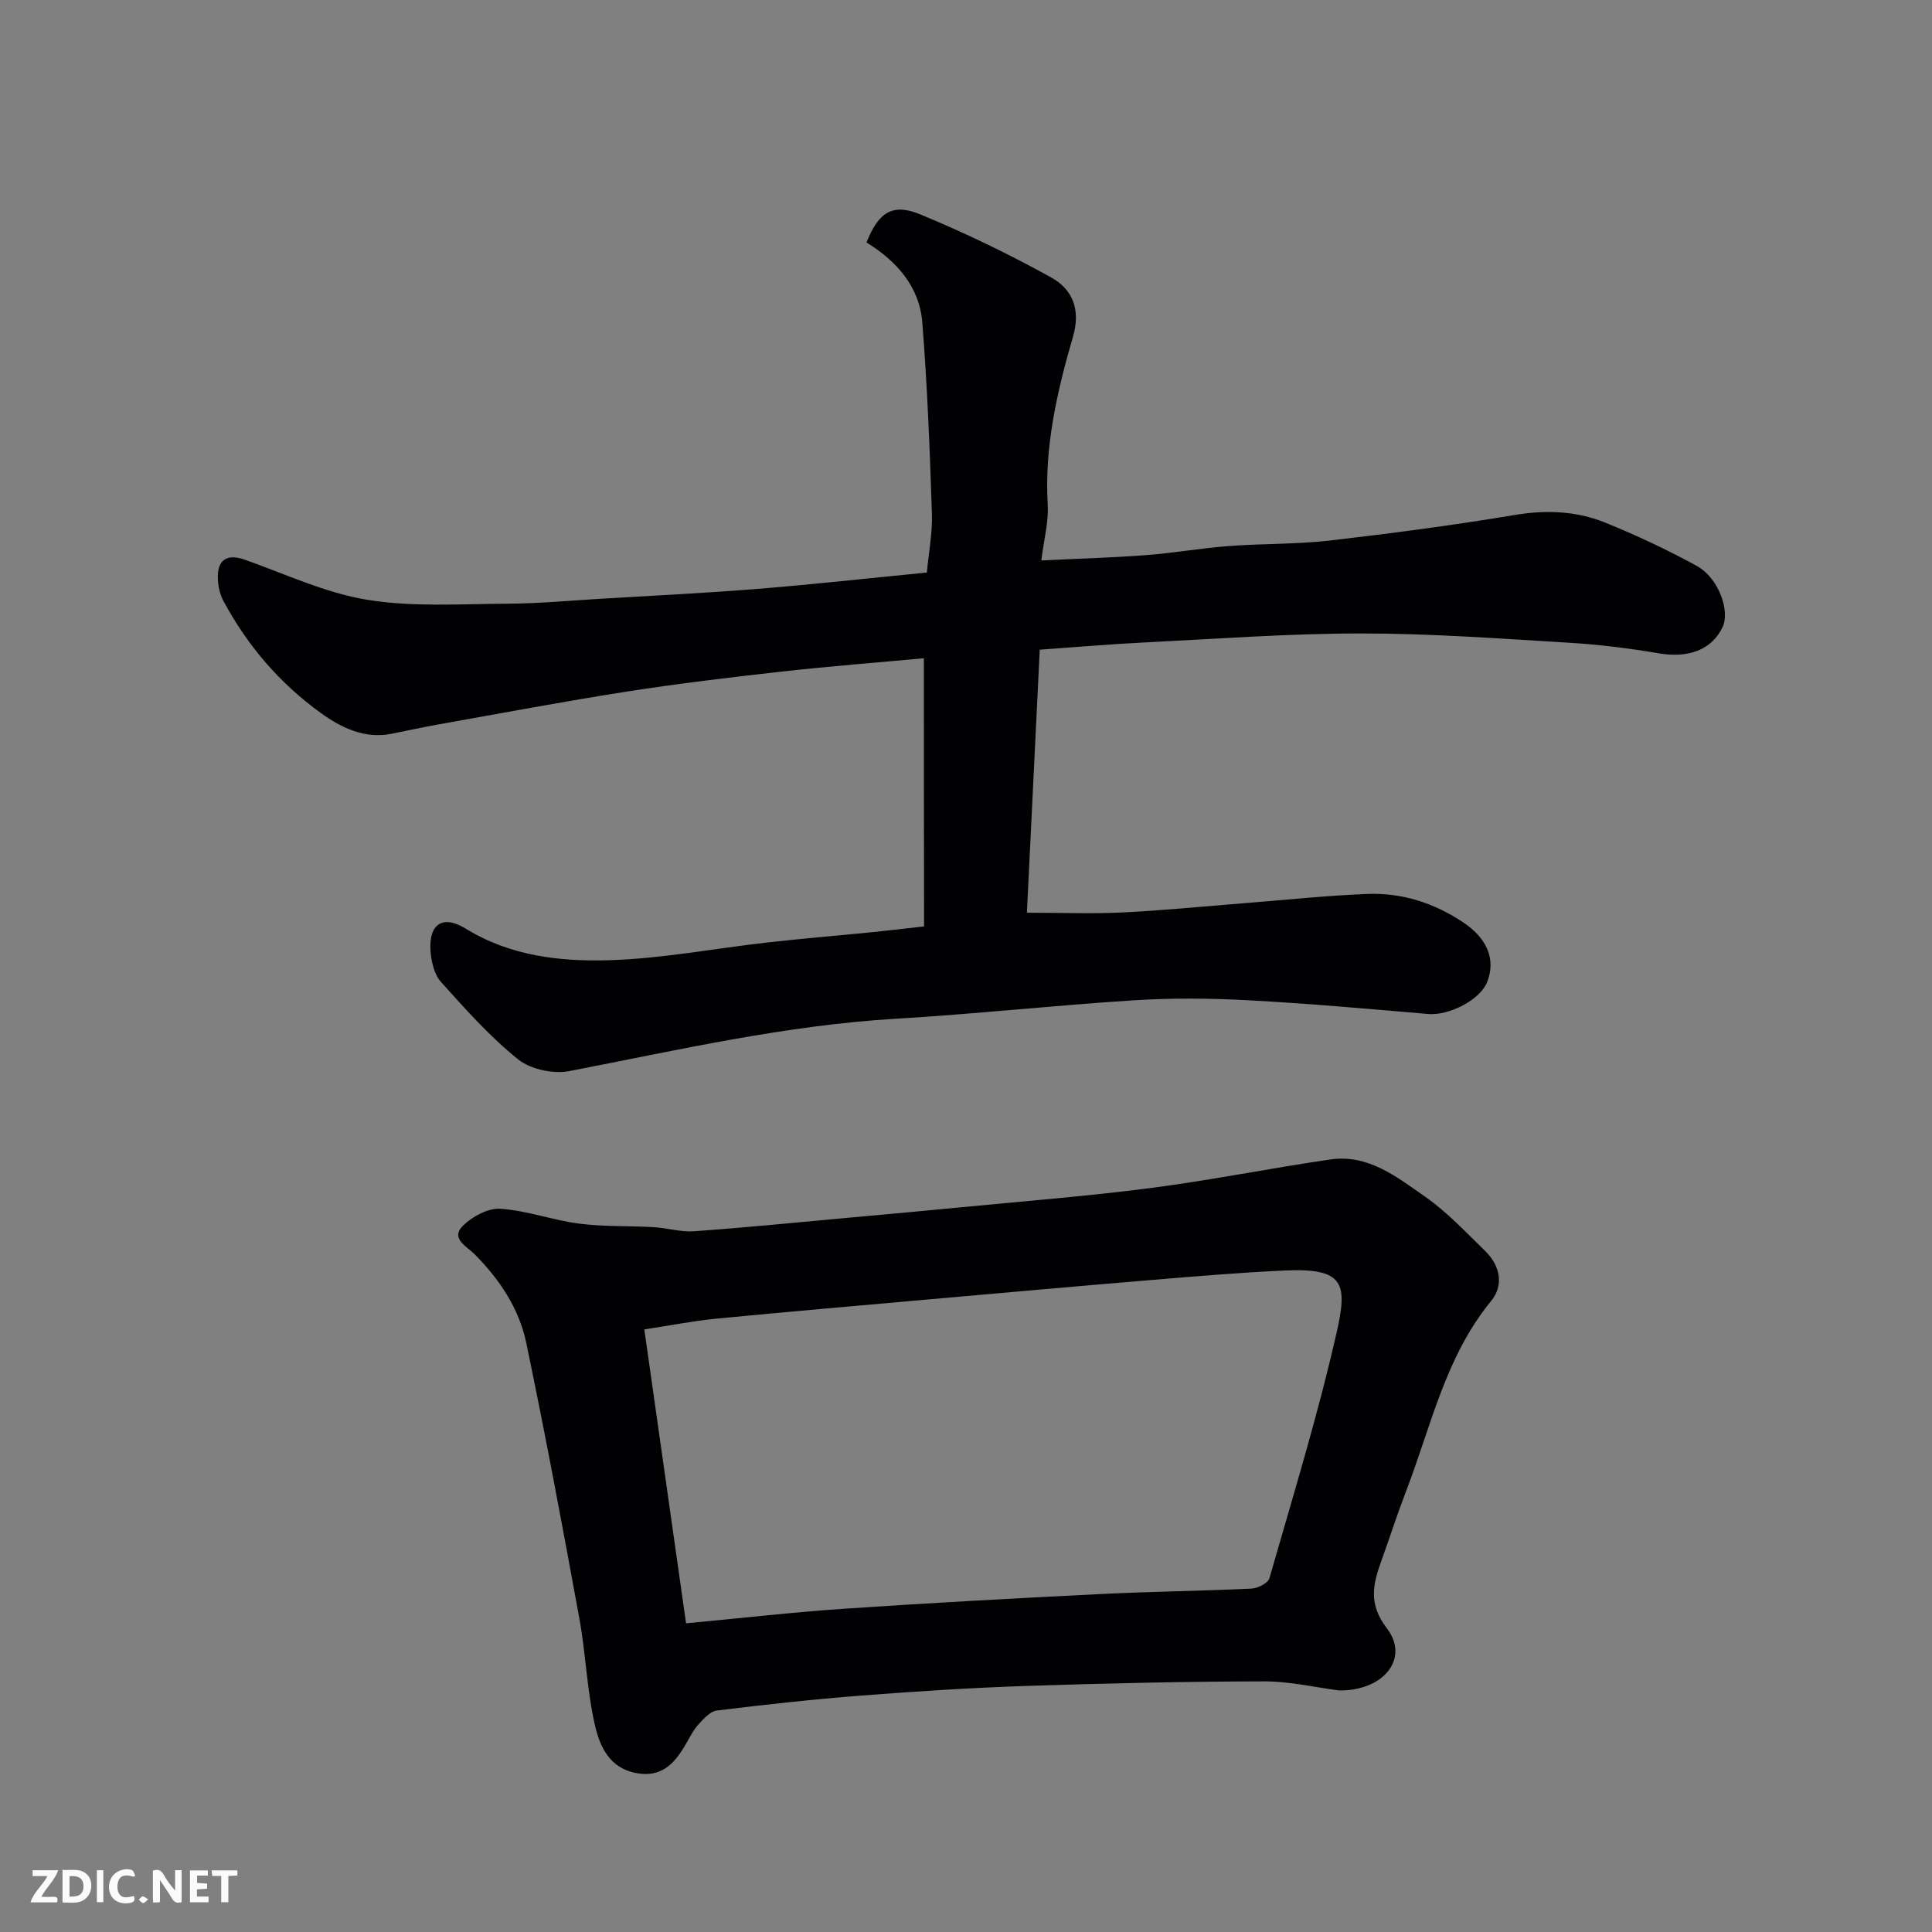
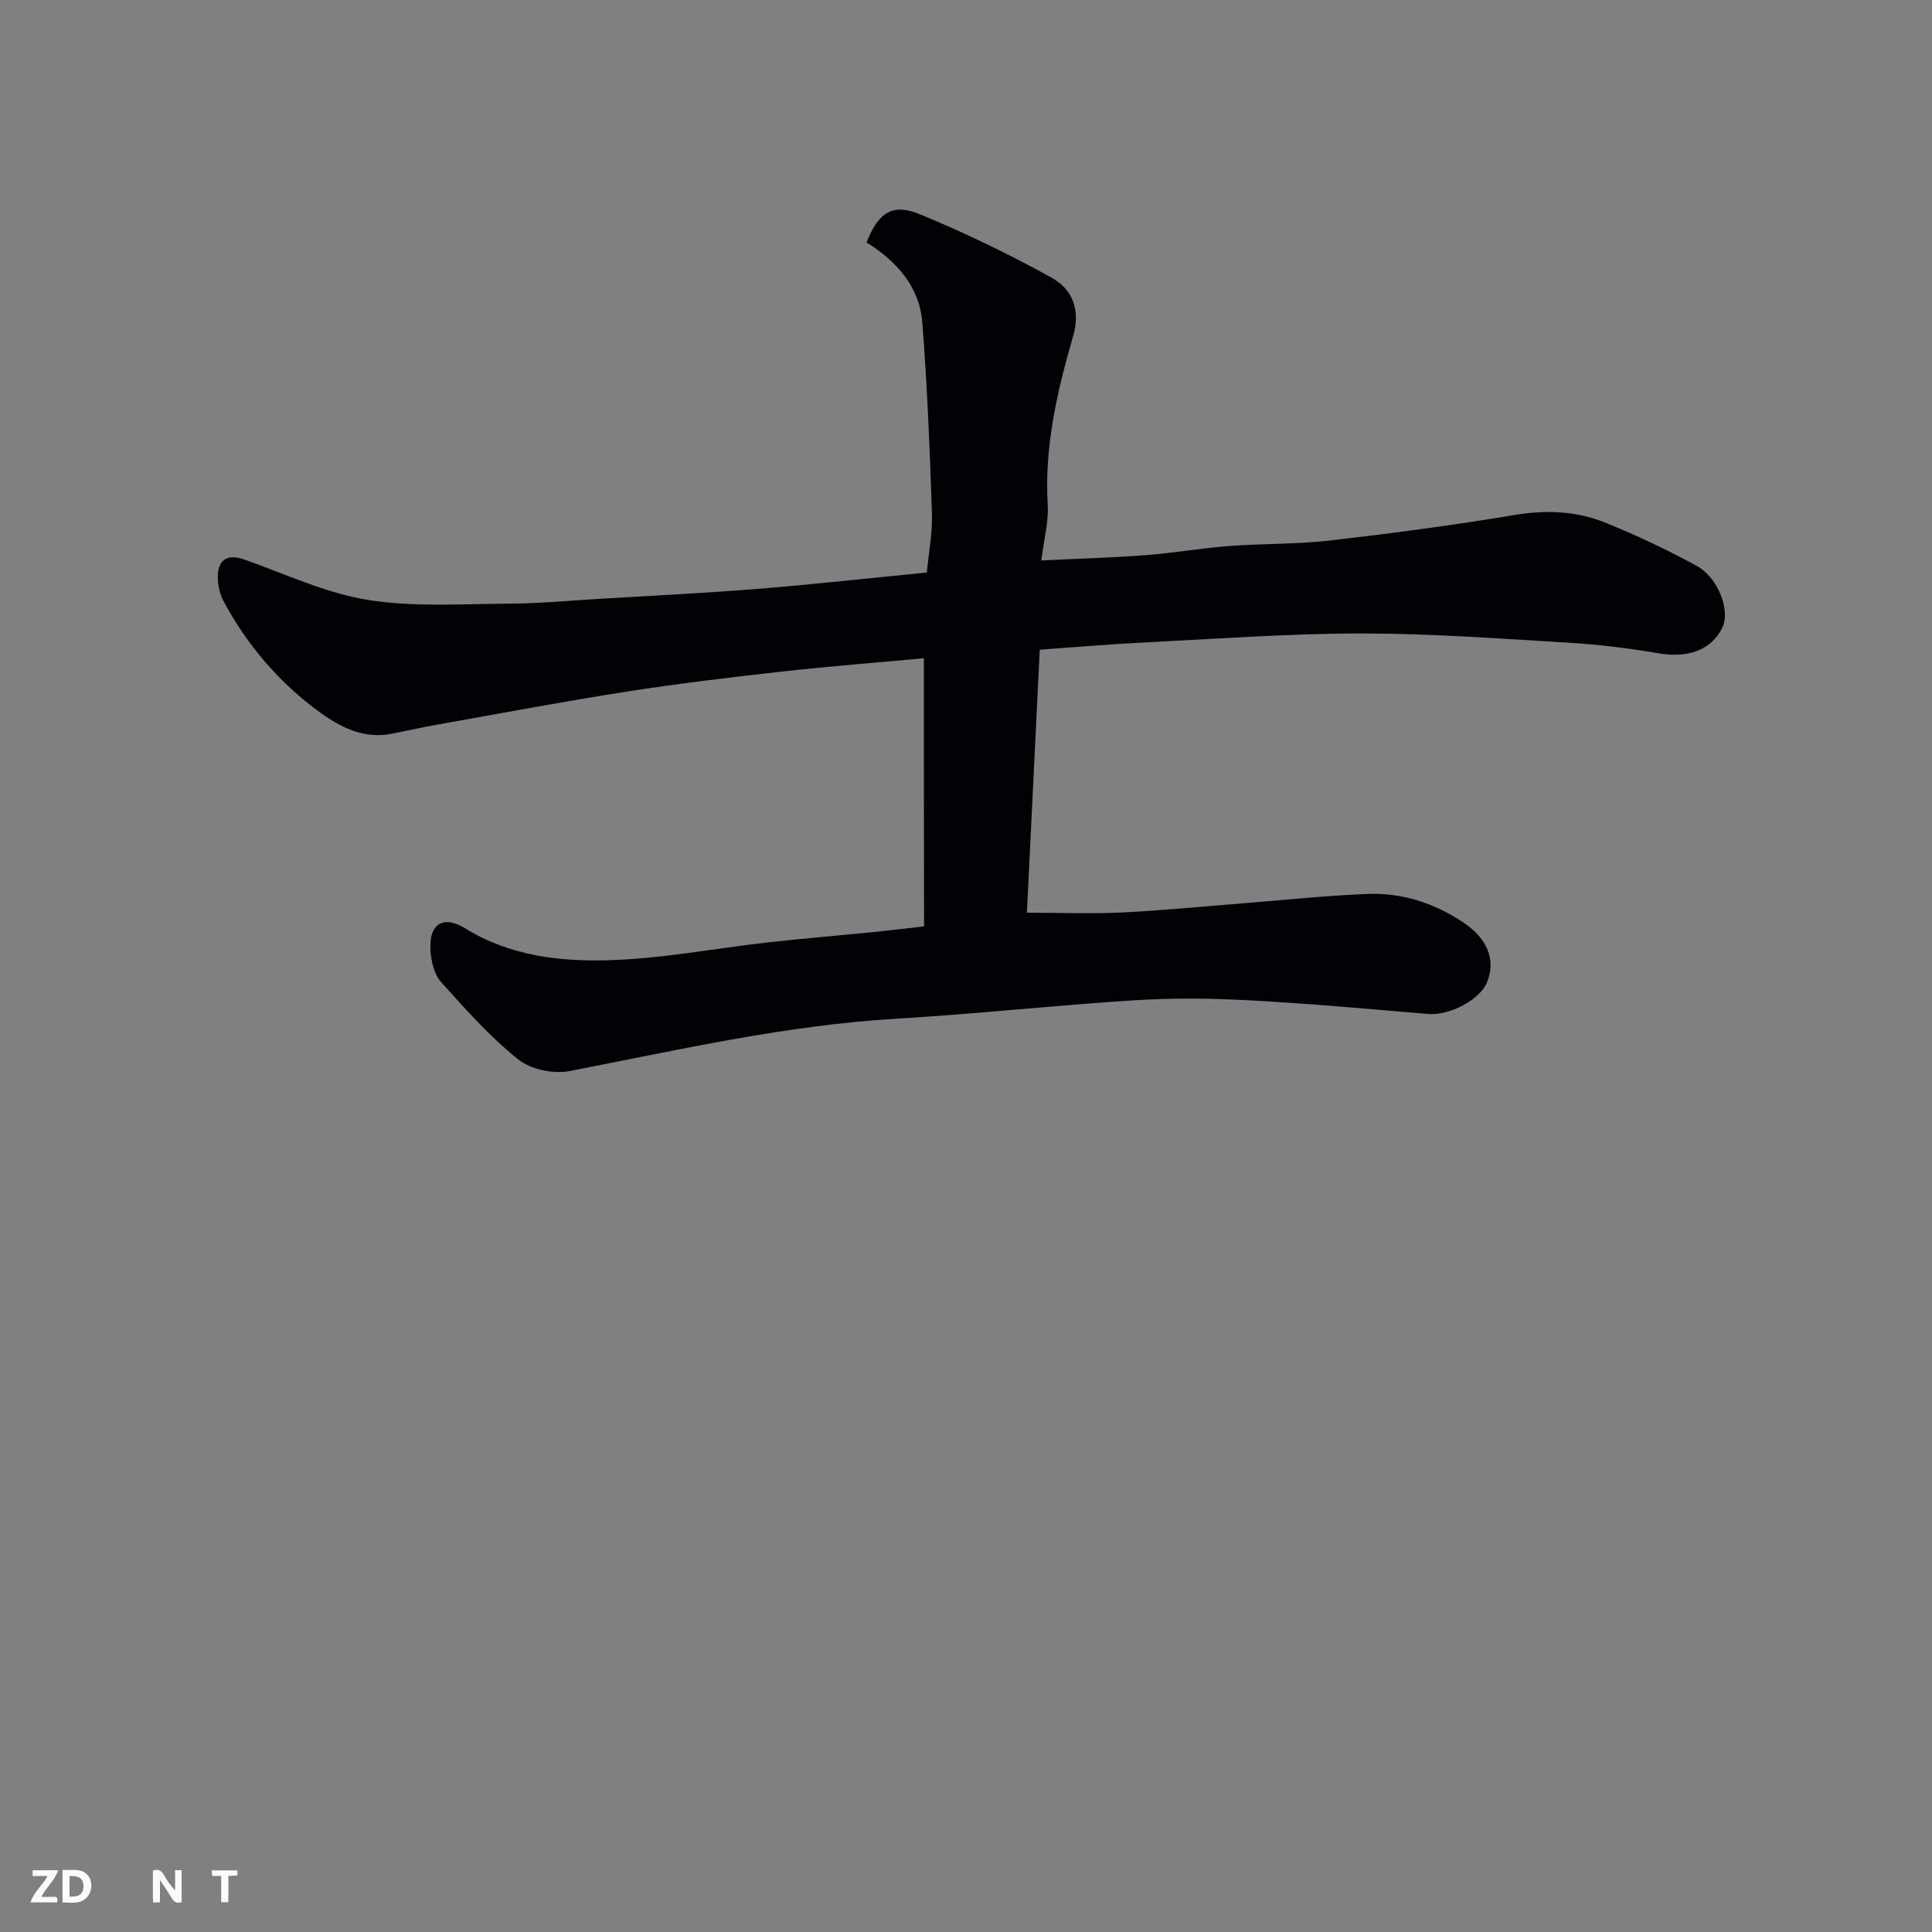
<svg xmlns="http://www.w3.org/2000/svg" enable-background="new 0 0 400 400" viewBox="0 0 400 400">
  <rect x="0" y="0" width="400" height="400" fill="#808080" stroke="none" />
  <path d="m191.28 136.28c-9.81.91-19.63 1.67-29.4 2.76-10.74 1.2-21.48 2.49-32.15 4.15-13.05 2.04-26.04 4.5-39.04 6.81-3.21.57-6.39 1.27-9.58 1.91-5.63 1.13-10.44-1.23-14.67-4.28-8.49-6.11-15.22-13.95-20.17-23.19-.81-1.51-1.2-3.44-1.17-5.17.06-3.6 2.16-4.6 5.56-3.4 8.41 2.97 16.7 6.9 25.38 8.31 9.45 1.54 19.29.86 28.96.81 6.43-.03 12.87-.63 19.3-1.02 10.87-.65 21.75-1.18 32.6-2.05 11.46-.93 22.9-2.2 34.99-3.38.36-3.9 1.18-8.1 1.05-12.27-.43-13.19-.95-26.39-1.99-39.54-.6-7.47-5.4-12.74-11.55-16.53 2.47-6.22 5.36-8.2 11.09-5.83 9.29 3.83 18.39 8.23 27.19 13.1 4.33 2.4 6.11 6.58 4.48 12.2-3.29 11.34-5.96 22.84-5.24 34.87.21 3.52-.79 7.12-1.33 11.5 7.71-.38 14.74-.58 21.74-1.11 5.72-.44 11.39-1.45 17.11-1.88 6.92-.53 13.91-.34 20.79-1.13 12.83-1.48 25.65-3.17 38.38-5.3 6.54-1.09 12.81-.83 18.81 1.61 6.44 2.62 12.77 5.59 18.87 8.93 4.51 2.47 6.97 9.3 5.33 12.72-2.27 4.71-7.11 6.43-13.23 5.38-6.13-1.05-12.35-1.82-18.56-2.19-14.35-.86-28.72-1.93-43.08-1.92-15.03.01-30.07 1.13-45.1 1.88-6.93.34-13.85.95-21.38 1.48-.88 18.03-1.78 36.43-2.66 54.46 7.14 0 13.5.25 19.84-.06 8.38-.41 16.74-1.25 25.11-1.91 8.53-.67 17.05-1.59 25.59-1.92 7.17-.27 13.83 1.9 19.83 5.91 4.99 3.34 6.75 7.75 4.91 12.36-1.47 3.68-7.88 6.95-12.17 6.59-12.45-1.07-24.89-2.18-37.36-2.85-7.84-.42-15.74-.49-23.57.01-16.42 1.04-32.79 2.84-49.21 3.81-22.96 1.36-45.25 6.5-67.7 10.85-3.33.64-8.03-.36-10.62-2.44-5.85-4.7-10.93-10.41-15.97-16.03-1.38-1.54-1.98-4.16-2.15-6.34-.42-5.62 2.5-7.64 7.29-4.68 9.23 5.68 19.51 6.84 29.74 6.53 10.93-.33 21.8-2.44 32.7-3.67 7.18-.81 14.39-1.4 21.59-2.12 3.4-.34 6.79-.75 10.86-1.21-.04-18.61-.04-36.98-.04-55.52z" fill="#010103" />
-   <path d="m277.25 349.99c-4.85-.62-10.22-1.9-15.57-1.88-16.43.03-32.86.4-49.28.95-11.37.38-22.74 1.11-34.09 1.99-9.98.77-19.93 1.87-29.87 3.09-1.38.17-2.75 1.69-3.81 2.86-1.08 1.19-1.82 2.69-2.64 4.1-2.3 3.97-4.95 7-10.31 5.99-5.52-1.05-7.47-5.52-8.46-9.72-1.71-7.28-1.92-14.9-3.27-22.28-3.48-19.06-7.04-38.11-11-57.08-1.49-7.13-5.54-13.17-10.74-18.39-1.57-1.57-5.07-3.21-2.31-5.9 1.94-1.89 5.2-3.64 7.74-3.46 5.47.38 10.8 2.37 16.28 3.08 5.09.66 10.29.43 15.43.73 2.77.16 5.56 1.04 8.29.85 10.32-.73 20.62-1.76 30.93-2.7 8.02-.73 16.04-1.45 24.05-2.23 13.23-1.29 26.5-2.32 39.67-4.03 12.44-1.61 24.77-4.11 37.19-5.91 7.81-1.13 13.75 3.66 19.56 7.7 4.57 3.18 8.46 7.38 12.48 11.29 3.09 3.01 3.86 7.06 1.21 10.3-9.51 11.59-12.45 25.99-17.63 39.43-1.81 4.7-3.35 9.51-5.06 14.26-1.75 4.86-2.84 8.97 1.09 14.08 4.75 6.2-.58 12.97-9.88 12.88zm-143.85-74.75c2.91 20.51 5.75 40.52 8.64 60.85 11.35-1.06 22.09-2.3 32.87-3.03 17.62-1.19 35.26-2.15 52.9-3.03 10.42-.52 20.87-.63 31.29-1.13 1.31-.06 3.43-1.13 3.72-2.15 4.84-16.88 10.02-33.69 13.9-50.8 2.29-10.12 1.68-13.46-10.61-12.91-9.21.41-18.41 1.2-27.6 1.96-15.24 1.27-30.47 2.63-45.69 3.98-14.9 1.32-29.8 2.61-44.69 4.05-4.66.47-9.28 1.38-14.73 2.21z" fill="#010103" />
  <g fill="#fcfafa">
    <path d="m37.59 393.81c-.92.31-1.52.05-2-.78-.7-1.2-1.52-2.34-2.47-3.78v4.59c-.55.03-.95.05-1.41.07-.03-.37-.06-.64-.06-.91 0-1.91 0-3.81 0-5.7 1.13-.41 1.77-.03 2.29.91.62 1.11 1.38 2.14 2.31 3.19v-4.2h1.35v6.61z" />
    <path d="m12.94 393.88v-6.75c1.9.19 3.93-.54 5.37 1.29.8 1.01.78 2.88.03 3.97-1.37 1.97-3.4 1.51-5.4 1.49m1.45-1.22c2.04.12 2.92-.58 2.89-2.21-.03-1.51-.98-2.19-2.89-2z" />
    <path d="m11.81 393.87h-5.49c.68-2.18 2.47-3.48 3.51-5.45h-3.08v-1.21h5.29c-.71 2.13-2.44 3.48-3.47 5.51.86 0 1.63.04 2.39-.01.79-.05 1.14.21.85 1.16" />
-     <path d="m39.33 393.86v-6.61h3.7v1.07h-2.22v1.52c.68.04 1.34.09 2.07.13v1.07c-.72.05-1.38.09-2.1.14v1.48h2.4v1.19h-3.84z" />
-     <path d="m27.71 388.56c-1.15-.3-2.46-.61-3.1.64-.37.73-.41 1.93-.06 2.67.63 1.35 1.99.93 3.17.68.35.94-.01 1.32-.93 1.46-1.62.25-3.05-.27-3.76-1.48-.73-1.24-.6-3.03.31-4.17.88-1.11 2.71-1.7 4-1.16.32.13.44.74.65 1.12-.1.08-.19.16-.28.24" />
    <path d="m49.15 387.24v1.07c-.59.02-1.17.05-1.87.08v5.44h-1.48v-5.44h-1.85c-.05-.4-.08-.73-.13-1.15z" />
-     <path d="m20.06 387.21h1.33v6.62h-1.33z" />
-     <path d="m30.68 393.25c-.49.38-.8.79-1.05.76-.32-.05-.6-.45-.9-.7.26-.24.51-.64.8-.67.29-.04.62.3 1.15.61" />
  </g>
</svg>